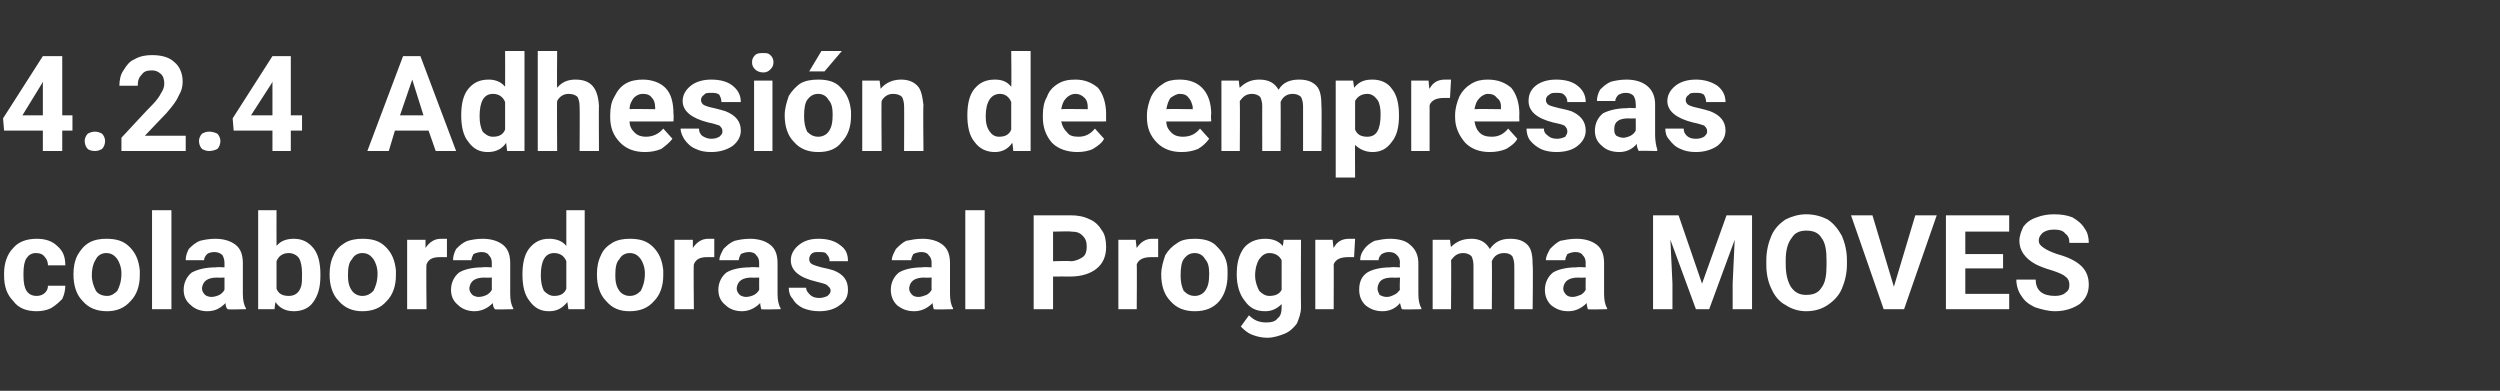
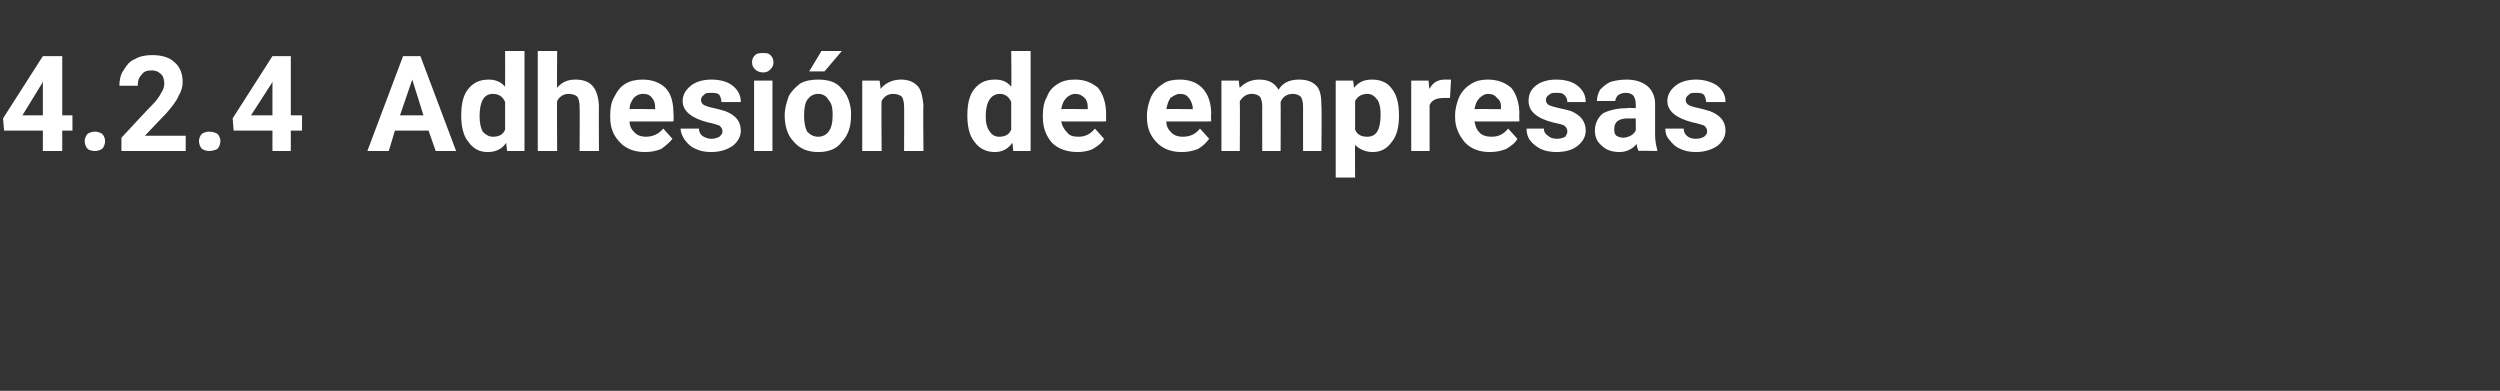
<svg xmlns="http://www.w3.org/2000/svg" version="1.1" width="245px" height="38.3px" viewBox="0 -5 245 38.3" style="top:-5px">
  <rect x="0" y="-5" width="245" height="38.3" fill="#333333" stroke="none" />
  <desc>4.2.4 Adhesi n de empresas colaboradoras al Programa MOVES</desc>
  <defs />
  <g id="Polygon66633">
-     <path d="M 3.6 24 C 3.9 24 4.2 23.9 4.4 23.7 C 4.6 23.5 4.7 23.3 4.7 23 C 4.7 23 6.4 23 6.4 23 C 6.4 23.4 6.3 23.9 6.1 24.3 C 5.8 24.6 5.5 24.9 5 25.2 C 4.6 25.4 4.1 25.5 3.6 25.5 C 2.6 25.5 1.8 25.2 1.3 24.5 C 0.7 23.9 0.4 23.1 0.4 22 C 0.4 22 0.4 21.8 0.4 21.8 C 0.4 20.8 0.7 19.9 1.3 19.3 C 1.8 18.7 2.6 18.4 3.6 18.4 C 4.4 18.4 5.1 18.6 5.6 19.1 C 6.2 19.6 6.4 20.2 6.4 21 C 6.4 21 4.7 21 4.7 21 C 4.7 20.7 4.6 20.4 4.4 20.2 C 4.2 19.9 3.9 19.8 3.5 19.8 C 3.1 19.8 2.8 20 2.6 20.3 C 2.4 20.6 2.3 21.1 2.3 21.8 C 2.3 21.8 2.3 22 2.3 22 C 2.3 22.7 2.4 23.2 2.6 23.5 C 2.8 23.8 3.1 24 3.6 24 Z M 7.2 21.9 C 7.2 21.2 7.3 20.6 7.6 20 C 7.9 19.5 8.2 19.1 8.7 18.8 C 9.2 18.5 9.8 18.4 10.4 18.4 C 11.4 18.4 12.1 18.6 12.7 19.2 C 13.3 19.8 13.6 20.5 13.7 21.5 C 13.7 21.5 13.7 22 13.7 22 C 13.7 23 13.4 23.9 12.8 24.5 C 12.2 25.2 11.4 25.5 10.5 25.5 C 9.5 25.5 8.7 25.2 8.1 24.5 C 7.5 23.9 7.2 23 7.2 21.9 C 7.2 21.9 7.2 21.9 7.2 21.9 Z M 9 22 C 9 22.6 9.2 23.1 9.4 23.5 C 9.6 23.8 10 24 10.5 24 C 10.9 24 11.2 23.8 11.5 23.5 C 11.7 23.1 11.9 22.6 11.9 21.8 C 11.9 21.2 11.7 20.7 11.5 20.4 C 11.2 20 10.9 19.8 10.4 19.8 C 10 19.8 9.6 20 9.4 20.4 C 9.2 20.7 9 21.2 9 22 Z M 16.8 25.3 L 14.9 25.3 L 14.9 15.6 L 16.8 15.6 L 16.8 25.3 Z M 22.3 25.3 C 22.2 25.2 22.1 25 22.1 24.7 C 21.6 25.2 21.1 25.5 20.3 25.5 C 19.7 25.5 19.1 25.3 18.7 24.9 C 18.2 24.5 18 24 18 23.4 C 18 22.7 18.3 22.1 18.8 21.7 C 19.4 21.4 20.1 21.2 21.2 21.2 C 21.16 21.15 22 21.2 22 21.2 C 22 21.2 22 20.76 22 20.8 C 22 20.4 21.9 20.2 21.8 20 C 21.6 19.8 21.3 19.7 21 19.7 C 20.7 19.7 20.4 19.8 20.3 19.9 C 20.1 20.1 20 20.3 20 20.5 C 20 20.5 18.2 20.5 18.2 20.5 C 18.2 20.1 18.3 19.8 18.5 19.4 C 18.8 19.1 19.1 18.8 19.6 18.6 C 20 18.5 20.5 18.4 21.1 18.4 C 21.9 18.4 22.6 18.6 23.1 19 C 23.6 19.4 23.8 20 23.8 20.8 C 23.8 20.8 23.8 23.8 23.8 23.8 C 23.8 24.4 23.9 24.9 24.1 25.2 C 24.11 25.24 24.1 25.3 24.1 25.3 C 24.1 25.3 22.26 25.35 22.3 25.3 Z M 20.7 24.1 C 21 24.1 21.3 24 21.5 23.9 C 21.7 23.8 21.9 23.6 22 23.4 C 22 23.41 22 22.2 22 22.2 C 22 22.2 21.32 22.23 21.3 22.2 C 20.4 22.2 19.9 22.5 19.8 23.2 C 19.8 23.2 19.8 23.3 19.8 23.3 C 19.8 23.5 19.9 23.7 20.1 23.9 C 20.2 24 20.5 24.1 20.7 24.1 Z M 31.4 22 C 31.4 23.1 31.2 23.9 30.7 24.6 C 30.3 25.2 29.6 25.5 28.8 25.5 C 28 25.5 27.4 25.2 27 24.6 C 26.98 24.62 26.9 25.3 26.9 25.3 L 25.3 25.3 L 25.3 15.6 L 27.1 15.6 C 27.1 15.6 27.09 19.1 27.1 19.1 C 27.5 18.6 28.1 18.4 28.8 18.4 C 29.6 18.4 30.2 18.7 30.7 19.3 C 31.2 19.9 31.4 20.8 31.4 21.9 C 31.4 21.9 31.4 22 31.4 22 Z M 29.5 23.1 C 29.6 22.8 29.6 22.4 29.6 21.8 C 29.6 21.2 29.5 20.6 29.3 20.3 C 29.1 20 28.7 19.8 28.3 19.8 C 27.7 19.8 27.3 20.1 27.1 20.6 C 27.1 20.6 27.1 23.3 27.1 23.3 C 27.3 23.8 27.7 24 28.3 24 C 28.9 24 29.3 23.7 29.5 23.1 C 29.5 23.1 29.5 23.1 29.5 23.1 Z M 32.3 21.9 C 32.3 21.2 32.4 20.6 32.7 20 C 32.9 19.5 33.3 19.1 33.8 18.8 C 34.3 18.5 34.9 18.4 35.5 18.4 C 36.5 18.4 37.2 18.6 37.8 19.2 C 38.4 19.8 38.7 20.5 38.8 21.5 C 38.8 21.5 38.8 22 38.8 22 C 38.8 23 38.5 23.9 37.9 24.5 C 37.3 25.2 36.5 25.5 35.5 25.5 C 34.6 25.5 33.8 25.2 33.2 24.5 C 32.6 23.9 32.3 23 32.3 21.9 C 32.3 21.9 32.3 21.9 32.3 21.9 Z M 34.1 22 C 34.1 22.6 34.2 23.1 34.5 23.5 C 34.7 23.8 35.1 24 35.5 24 C 36 24 36.3 23.8 36.6 23.5 C 36.8 23.1 37 22.6 37 21.8 C 37 21.2 36.8 20.7 36.6 20.4 C 36.3 20 36 19.8 35.5 19.8 C 35.1 19.8 34.7 20 34.5 20.4 C 34.2 20.7 34.1 21.2 34.1 22 Z M 43.8 20.2 C 43.5 20.2 43.3 20.2 43.1 20.2 C 42.4 20.2 42 20.4 41.8 20.9 C 41.75 20.86 41.8 25.3 41.8 25.3 L 39.9 25.3 L 39.9 18.5 L 41.7 18.5 C 41.7 18.5 41.7 19.3 41.7 19.3 C 42.1 18.7 42.6 18.4 43.2 18.4 C 43.4 18.4 43.6 18.4 43.8 18.4 C 43.8 18.4 43.8 20.2 43.8 20.2 Z M 48.5 25.3 C 48.4 25.2 48.3 25 48.3 24.7 C 47.8 25.2 47.2 25.5 46.5 25.5 C 45.9 25.5 45.3 25.3 44.9 24.9 C 44.4 24.5 44.2 24 44.2 23.4 C 44.2 22.7 44.5 22.1 45 21.7 C 45.5 21.4 46.3 21.2 47.3 21.2 C 47.35 21.15 48.2 21.2 48.2 21.2 C 48.2 21.2 48.19 20.76 48.2 20.8 C 48.2 20.4 48.1 20.2 47.9 20 C 47.8 19.8 47.5 19.7 47.2 19.7 C 46.9 19.7 46.6 19.8 46.4 19.9 C 46.3 20.1 46.2 20.3 46.2 20.5 C 46.2 20.5 44.4 20.5 44.4 20.5 C 44.4 20.1 44.5 19.8 44.7 19.4 C 45 19.1 45.3 18.8 45.8 18.6 C 46.2 18.5 46.7 18.4 47.3 18.4 C 48.1 18.4 48.8 18.6 49.3 19 C 49.8 19.4 50 20 50 20.8 C 50 20.8 50 23.8 50 23.8 C 50 24.4 50.1 24.9 50.3 25.2 C 50.31 25.24 50.3 25.3 50.3 25.3 C 50.3 25.3 48.45 25.35 48.5 25.3 Z M 46.9 24.1 C 47.2 24.1 47.5 24 47.7 23.9 C 47.9 23.8 48.1 23.6 48.2 23.4 C 48.19 23.41 48.2 22.2 48.2 22.2 C 48.2 22.2 47.51 22.23 47.5 22.2 C 46.6 22.2 46.1 22.5 46 23.2 C 46 23.2 46 23.3 46 23.3 C 46 23.5 46.1 23.7 46.3 23.9 C 46.4 24 46.7 24.1 46.9 24.1 Z M 51.2 21.9 C 51.2 20.8 51.4 19.9 51.9 19.3 C 52.4 18.7 53 18.4 53.8 18.4 C 54.5 18.4 55.1 18.6 55.5 19.1 C 55.5 19.1 55.5 15.6 55.5 15.6 L 57.3 15.6 L 57.3 25.3 L 55.7 25.3 C 55.7 25.3 55.6 24.62 55.6 24.6 C 55.1 25.2 54.6 25.5 53.8 25.5 C 53 25.5 52.4 25.2 51.9 24.5 C 51.4 23.9 51.2 23 51.2 21.9 Z M 54.3 19.8 C 53.4 19.8 53 20.6 53 22 C 53 22.6 53.1 23.1 53.3 23.5 C 53.6 23.8 53.9 24 54.3 24 C 54.9 24 55.3 23.8 55.5 23.3 C 55.5 23.3 55.5 20.6 55.5 20.6 C 55.3 20.1 54.9 19.8 54.3 19.8 C 54.3 19.8 54.3 19.8 54.3 19.8 Z M 58.5 21.9 C 58.5 21.2 58.6 20.6 58.9 20 C 59.1 19.5 59.5 19.1 60 18.8 C 60.5 18.5 61.1 18.4 61.7 18.4 C 62.7 18.4 63.4 18.6 64 19.2 C 64.6 19.8 64.9 20.5 65 21.5 C 65 21.5 65 22 65 22 C 65 23 64.7 23.9 64.1 24.5 C 63.5 25.2 62.7 25.5 61.7 25.5 C 60.7 25.5 60 25.2 59.4 24.5 C 58.8 23.9 58.5 23 58.5 21.9 C 58.5 21.9 58.5 21.9 58.5 21.9 Z M 60.3 22 C 60.3 22.6 60.4 23.1 60.7 23.5 C 60.9 23.8 61.3 24 61.7 24 C 62.2 24 62.5 23.8 62.8 23.5 C 63 23.1 63.2 22.6 63.2 21.8 C 63.2 21.2 63 20.7 62.8 20.4 C 62.5 20 62.2 19.8 61.7 19.8 C 61.3 19.8 60.9 20 60.7 20.4 C 60.4 20.7 60.3 21.2 60.3 22 Z M 70 20.2 C 69.7 20.2 69.5 20.2 69.3 20.2 C 68.6 20.2 68.2 20.4 68 20.9 C 67.95 20.86 68 25.3 68 25.3 L 66.1 25.3 L 66.1 18.5 L 67.9 18.5 C 67.9 18.5 67.9 19.3 67.9 19.3 C 68.3 18.7 68.8 18.4 69.4 18.4 C 69.6 18.4 69.8 18.4 70 18.4 C 70 18.4 70 20.2 70 20.2 Z M 74.6 25.3 C 74.6 25.2 74.5 25 74.5 24.7 C 74 25.2 73.4 25.5 72.7 25.5 C 72.1 25.5 71.5 25.3 71.1 24.9 C 70.6 24.5 70.4 24 70.4 23.4 C 70.4 22.7 70.7 22.1 71.2 21.7 C 71.7 21.4 72.5 21.2 73.5 21.2 C 73.54 21.15 74.4 21.2 74.4 21.2 C 74.4 21.2 74.39 20.76 74.4 20.8 C 74.4 20.4 74.3 20.2 74.1 20 C 74 19.8 73.7 19.7 73.4 19.7 C 73.1 19.7 72.8 19.8 72.6 19.9 C 72.5 20.1 72.4 20.3 72.4 20.5 C 72.4 20.5 70.5 20.5 70.5 20.5 C 70.5 20.1 70.7 19.8 70.9 19.4 C 71.2 19.1 71.5 18.8 72 18.6 C 72.4 18.5 72.9 18.4 73.5 18.4 C 74.3 18.4 75 18.6 75.5 19 C 76 19.4 76.2 20 76.2 20.8 C 76.2 20.8 76.2 23.8 76.2 23.8 C 76.2 24.4 76.3 24.9 76.5 25.2 C 76.5 25.24 76.5 25.3 76.5 25.3 C 76.5 25.3 74.65 25.35 74.6 25.3 Z M 73.1 24.1 C 73.4 24.1 73.7 24 73.9 23.9 C 74.1 23.8 74.3 23.6 74.4 23.4 C 74.39 23.41 74.4 22.2 74.4 22.2 C 74.4 22.2 73.7 22.23 73.7 22.2 C 72.8 22.2 72.3 22.5 72.2 23.2 C 72.2 23.2 72.2 23.3 72.2 23.3 C 72.2 23.5 72.3 23.7 72.5 23.9 C 72.6 24 72.9 24.1 73.1 24.1 Z M 81.4 23.5 C 81.4 23.2 81.2 23.1 81 22.9 C 80.8 22.8 80.4 22.7 80 22.6 C 78.3 22.2 77.5 21.5 77.5 20.5 C 77.5 19.9 77.8 19.4 78.3 19 C 78.8 18.6 79.4 18.4 80.2 18.4 C 81.1 18.4 81.8 18.6 82.3 19 C 82.9 19.4 83.1 19.9 83.1 20.6 C 83.1 20.6 81.3 20.6 81.3 20.6 C 81.3 20.3 81.2 20.1 81 19.9 C 80.9 19.7 80.6 19.7 80.2 19.7 C 79.9 19.7 79.7 19.7 79.5 19.9 C 79.4 20 79.3 20.2 79.3 20.4 C 79.3 20.6 79.4 20.8 79.6 20.9 C 79.8 21 80.1 21.1 80.5 21.2 C 81 21.3 81.4 21.4 81.7 21.5 C 82.7 21.9 83.1 22.5 83.1 23.4 C 83.1 24 82.9 24.5 82.3 24.9 C 81.8 25.3 81.1 25.5 80.3 25.5 C 79.7 25.5 79.2 25.4 78.7 25.2 C 78.3 25 77.9 24.7 77.7 24.3 C 77.4 24 77.3 23.6 77.3 23.2 C 77.3 23.2 79 23.2 79 23.2 C 79 23.5 79.2 23.7 79.4 23.9 C 79.6 24.1 79.9 24.2 80.3 24.2 C 80.6 24.2 80.9 24.1 81.1 24 C 81.3 23.8 81.4 23.7 81.4 23.5 Z M 91.5 25.3 C 91.5 25.2 91.4 25 91.4 24.7 C 90.9 25.2 90.3 25.5 89.6 25.5 C 88.9 25.5 88.4 25.3 87.9 24.9 C 87.5 24.5 87.3 24 87.3 23.4 C 87.3 22.7 87.6 22.1 88.1 21.7 C 88.6 21.4 89.4 21.2 90.4 21.2 C 90.44 21.15 91.3 21.2 91.3 21.2 C 91.3 21.2 91.28 20.76 91.3 20.8 C 91.3 20.4 91.2 20.2 91 20 C 90.9 19.8 90.6 19.7 90.3 19.7 C 90 19.7 89.7 19.8 89.5 19.9 C 89.4 20.1 89.3 20.3 89.3 20.5 C 89.3 20.5 87.4 20.5 87.4 20.5 C 87.4 20.1 87.6 19.8 87.8 19.4 C 88.1 19.1 88.4 18.8 88.8 18.6 C 89.3 18.5 89.8 18.4 90.4 18.4 C 91.2 18.4 91.9 18.6 92.4 19 C 92.9 19.4 93.1 20 93.1 20.8 C 93.1 20.8 93.1 23.8 93.1 23.8 C 93.1 24.4 93.2 24.9 93.4 25.2 C 93.39 25.24 93.4 25.3 93.4 25.3 C 93.4 25.3 91.54 25.35 91.5 25.3 Z M 90 24.1 C 90.3 24.1 90.5 24 90.8 23.9 C 91 23.8 91.2 23.6 91.3 23.4 C 91.28 23.41 91.3 22.2 91.3 22.2 C 91.3 22.2 90.59 22.23 90.6 22.2 C 89.7 22.2 89.2 22.5 89.1 23.2 C 89.1 23.2 89.1 23.3 89.1 23.3 C 89.1 23.5 89.2 23.7 89.4 23.9 C 89.5 24 89.7 24.1 90 24.1 Z M 96.5 25.3 L 94.6 25.3 L 94.6 15.6 L 96.5 15.6 L 96.5 25.3 Z M 103.2 22.1 L 103.2 25.3 L 101.3 25.3 L 101.3 16.1 C 101.3 16.1 104.94 16.11 104.9 16.1 C 105.6 16.1 106.2 16.2 106.8 16.5 C 107.3 16.7 107.7 17.1 108 17.6 C 108.3 18 108.4 18.6 108.4 19.2 C 108.4 20.1 108.1 20.8 107.5 21.3 C 106.9 21.8 106 22.1 104.9 22.1 C 104.91 22.09 103.2 22.1 103.2 22.1 Z M 103.2 20.6 C 103.2 20.6 104.94 20.55 104.9 20.6 C 105.4 20.6 105.8 20.4 106.1 20.2 C 106.4 20 106.5 19.6 106.5 19.2 C 106.5 18.7 106.4 18.4 106.1 18.1 C 105.8 17.8 105.5 17.7 105 17.7 C 104.98 17.65 103.2 17.7 103.2 17.7 L 103.2 20.6 Z M 113.5 20.2 C 113.2 20.2 113 20.2 112.8 20.2 C 112.1 20.2 111.6 20.4 111.4 20.9 C 111.43 20.86 111.4 25.3 111.4 25.3 L 109.6 25.3 L 109.6 18.5 L 111.3 18.5 C 111.3 18.5 111.38 19.3 111.4 19.3 C 111.8 18.7 112.3 18.4 112.9 18.4 C 113.1 18.4 113.3 18.4 113.5 18.4 C 113.5 18.4 113.5 20.2 113.5 20.2 Z M 113.8 21.9 C 113.8 21.2 114 20.6 114.2 20 C 114.5 19.5 114.9 19.1 115.4 18.8 C 115.8 18.5 116.4 18.4 117.1 18.4 C 118 18.4 118.8 18.6 119.3 19.2 C 119.9 19.8 120.3 20.5 120.3 21.5 C 120.3 21.5 120.3 22 120.3 22 C 120.3 23 120 23.9 119.5 24.5 C 118.9 25.2 118.1 25.5 117.1 25.5 C 116.1 25.5 115.3 25.2 114.7 24.5 C 114.1 23.9 113.8 23 113.8 21.9 C 113.8 21.9 113.8 21.9 113.8 21.9 Z M 115.7 22 C 115.7 22.6 115.8 23.1 116 23.5 C 116.3 23.8 116.6 24 117.1 24 C 117.5 24 117.9 23.8 118.1 23.5 C 118.4 23.1 118.5 22.6 118.5 21.8 C 118.5 21.2 118.4 20.7 118.1 20.4 C 117.9 20 117.5 19.8 117.1 19.8 C 116.6 19.8 116.3 20 116 20.4 C 115.8 20.7 115.7 21.2 115.7 22 Z M 121.2 21.9 C 121.2 20.8 121.4 20 121.9 19.3 C 122.4 18.7 123.1 18.4 124 18.4 C 124.7 18.4 125.3 18.6 125.7 19.1 C 125.73 19.13 125.8 18.5 125.8 18.5 L 127.5 18.5 C 127.5 18.5 127.47 25.12 127.5 25.1 C 127.5 25.7 127.3 26.2 127.1 26.7 C 126.8 27.1 126.4 27.5 125.9 27.7 C 125.4 27.9 124.8 28.1 124.2 28.1 C 123.7 28.1 123.2 28 122.7 27.8 C 122.2 27.6 121.9 27.3 121.6 27 C 121.6 27 122.4 25.9 122.4 25.9 C 122.9 26.4 123.4 26.6 124.1 26.6 C 124.6 26.6 125 26.5 125.2 26.2 C 125.5 26 125.6 25.6 125.6 25.1 C 125.6 25.1 125.6 24.8 125.6 24.8 C 125.2 25.2 124.7 25.5 124 25.5 C 123.1 25.5 122.5 25.2 122 24.5 C 121.5 23.9 121.2 23 121.2 21.9 C 121.2 21.9 121.2 21.9 121.2 21.9 Z M 123 22 C 123 22.6 123.2 23.1 123.4 23.5 C 123.7 23.8 124 24 124.4 24 C 125 24 125.4 23.8 125.6 23.4 C 125.6 23.4 125.6 20.5 125.6 20.5 C 125.4 20.1 125 19.8 124.4 19.8 C 124 19.8 123.7 20 123.4 20.4 C 123.2 20.7 123 21.3 123 22 Z M 132.7 20.2 C 132.5 20.2 132.3 20.2 132.1 20.2 C 131.4 20.2 130.9 20.4 130.7 20.9 C 130.72 20.86 130.7 25.3 130.7 25.3 L 128.9 25.3 L 128.9 18.5 L 130.6 18.5 C 130.6 18.5 130.67 19.3 130.7 19.3 C 131 18.7 131.5 18.4 132.2 18.4 C 132.4 18.4 132.6 18.4 132.8 18.4 C 132.8 18.4 132.7 20.2 132.7 20.2 Z M 137.4 25.3 C 137.3 25.2 137.3 25 137.2 24.7 C 136.8 25.2 136.2 25.5 135.5 25.5 C 134.8 25.5 134.3 25.3 133.8 24.9 C 133.4 24.5 133.2 24 133.2 23.4 C 133.2 22.7 133.4 22.1 134 21.7 C 134.5 21.4 135.3 21.2 136.3 21.2 C 136.31 21.15 137.2 21.2 137.2 21.2 C 137.2 21.2 137.15 20.76 137.2 20.8 C 137.2 20.4 137.1 20.2 136.9 20 C 136.7 19.8 136.5 19.7 136.1 19.7 C 135.8 19.7 135.6 19.8 135.4 19.9 C 135.2 20.1 135.1 20.3 135.1 20.5 C 135.1 20.5 133.3 20.5 133.3 20.5 C 133.3 20.1 133.4 19.8 133.7 19.4 C 133.9 19.1 134.3 18.8 134.7 18.6 C 135.2 18.5 135.7 18.4 136.2 18.4 C 137.1 18.4 137.8 18.6 138.2 19 C 138.7 19.4 139 20 139 20.8 C 139 20.8 139 23.8 139 23.8 C 139 24.4 139.1 24.9 139.3 25.2 C 139.27 25.24 139.3 25.3 139.3 25.3 C 139.3 25.3 137.41 25.35 137.4 25.3 Z M 135.9 24.1 C 136.2 24.1 136.4 24 136.6 23.9 C 136.9 23.8 137 23.6 137.2 23.4 C 137.15 23.41 137.2 22.2 137.2 22.2 C 137.2 22.2 136.47 22.23 136.5 22.2 C 135.5 22.2 135.1 22.5 135 23.2 C 135 23.2 135 23.3 135 23.3 C 135 23.5 135.1 23.7 135.2 23.9 C 135.4 24 135.6 24.1 135.9 24.1 Z M 142.1 18.5 C 142.1 18.5 142.18 19.25 142.2 19.2 C 142.7 18.7 143.3 18.4 144.2 18.4 C 145 18.4 145.6 18.7 146 19.4 C 146.5 18.7 147.1 18.4 148 18.4 C 148.8 18.4 149.3 18.6 149.7 19 C 150.1 19.4 150.2 20.1 150.2 21 C 150.25 20.96 150.2 25.3 150.2 25.3 L 148.4 25.3 C 148.4 25.3 148.41 20.97 148.4 21 C 148.4 20.6 148.3 20.3 148.2 20.1 C 148 19.9 147.8 19.8 147.4 19.8 C 146.8 19.8 146.4 20.1 146.2 20.6 C 146.23 20.63 146.2 25.3 146.2 25.3 L 144.4 25.3 C 144.4 25.3 144.4 20.98 144.4 21 C 144.4 20.6 144.3 20.3 144.2 20.1 C 144 19.9 143.7 19.8 143.4 19.8 C 142.8 19.8 142.5 20.1 142.2 20.5 C 142.24 20.49 142.2 25.3 142.2 25.3 L 140.4 25.3 L 140.4 18.5 L 142.1 18.5 Z M 155.6 25.3 C 155.6 25.2 155.5 25 155.5 24.7 C 155 25.2 154.4 25.5 153.7 25.5 C 153 25.5 152.5 25.3 152 24.9 C 151.6 24.5 151.4 24 151.4 23.4 C 151.4 22.7 151.7 22.1 152.2 21.7 C 152.7 21.4 153.5 21.2 154.5 21.2 C 154.53 21.15 155.4 21.2 155.4 21.2 C 155.4 21.2 155.38 20.76 155.4 20.8 C 155.4 20.4 155.3 20.2 155.1 20 C 155 19.8 154.7 19.7 154.4 19.7 C 154.1 19.7 153.8 19.8 153.6 19.9 C 153.5 20.1 153.4 20.3 153.4 20.5 C 153.4 20.5 151.5 20.5 151.5 20.5 C 151.5 20.1 151.7 19.8 151.9 19.4 C 152.2 19.1 152.5 18.8 152.9 18.6 C 153.4 18.5 153.9 18.4 154.5 18.4 C 155.3 18.4 156 18.6 156.5 19 C 157 19.4 157.2 20 157.2 20.8 C 157.2 20.8 157.2 23.8 157.2 23.8 C 157.2 24.4 157.3 24.9 157.5 25.2 C 157.49 25.24 157.5 25.3 157.5 25.3 C 157.5 25.3 155.64 25.35 155.6 25.3 Z M 154.1 24.1 C 154.4 24.1 154.6 24 154.9 23.9 C 155.1 23.8 155.3 23.6 155.4 23.4 C 155.38 23.41 155.4 22.2 155.4 22.2 C 155.4 22.2 154.69 22.23 154.7 22.2 C 153.8 22.2 153.3 22.5 153.2 23.2 C 153.2 23.2 153.2 23.3 153.2 23.3 C 153.2 23.5 153.3 23.7 153.5 23.9 C 153.6 24 153.8 24.1 154.1 24.1 Z M 164.5 16.1 L 166.8 22.8 L 169.2 16.1 L 171.7 16.1 L 171.7 25.3 L 169.8 25.3 L 169.8 22.8 L 170 18.5 L 167.5 25.3 L 166.2 25.3 L 163.7 18.5 L 163.9 22.8 L 163.9 25.3 L 162 25.3 L 162 16.1 L 164.5 16.1 Z M 181 20.9 C 181 21.8 180.8 22.6 180.5 23.3 C 180.2 24 179.7 24.5 179.1 24.9 C 178.5 25.3 177.8 25.5 177 25.5 C 176.3 25.5 175.6 25.3 175 24.9 C 174.4 24.6 173.9 24 173.6 23.3 C 173.3 22.7 173.1 21.9 173.1 21 C 173.1 21 173.1 20.5 173.1 20.5 C 173.1 19.6 173.3 18.8 173.6 18.1 C 173.9 17.4 174.4 16.9 175 16.5 C 175.6 16.2 176.3 16 177 16 C 177.8 16 178.5 16.2 179.1 16.5 C 179.7 16.9 180.1 17.4 180.5 18.1 C 180.8 18.8 181 19.6 181 20.5 C 181 20.5 181 20.9 181 20.9 Z M 179 20.5 C 179 19.6 178.9 18.8 178.5 18.3 C 178.2 17.8 177.7 17.6 177 17.6 C 176.4 17.6 175.9 17.8 175.6 18.3 C 175.2 18.8 175 19.5 175 20.5 C 175 20.5 175 20.9 175 20.9 C 175 21.9 175.2 22.6 175.5 23.1 C 175.9 23.7 176.4 23.9 177 23.9 C 177.7 23.9 178.2 23.7 178.5 23.2 C 178.9 22.7 179 21.9 179 21 C 179 21 179 20.5 179 20.5 Z M 185.6 23.1 L 187.7 16.1 L 189.8 16.1 L 186.6 25.3 L 184.6 25.3 L 181.4 16.1 L 183.5 16.1 L 185.6 23.1 Z M 196.3 21.3 L 192.6 21.3 L 192.6 23.8 L 196.9 23.8 L 196.9 25.3 L 190.7 25.3 L 190.7 16.1 L 196.9 16.1 L 196.9 17.7 L 192.6 17.7 L 192.6 19.9 L 196.3 19.9 L 196.3 21.3 Z M 202.8 22.9 C 202.8 22.6 202.7 22.3 202.4 22.1 C 202.2 21.9 201.7 21.7 201.1 21.5 C 200.4 21.3 199.9 21.1 199.5 20.9 C 198.4 20.3 197.9 19.5 197.9 18.6 C 197.9 18.1 198.1 17.6 198.3 17.2 C 198.6 16.8 199 16.5 199.6 16.3 C 200.1 16.1 200.7 16 201.3 16 C 202 16 202.6 16.1 203.1 16.3 C 203.6 16.6 204 16.9 204.3 17.4 C 204.6 17.8 204.7 18.3 204.7 18.8 C 204.7 18.8 202.8 18.8 202.8 18.8 C 202.8 18.4 202.7 18.1 202.4 17.9 C 202.2 17.6 201.8 17.5 201.3 17.5 C 200.8 17.5 200.5 17.6 200.2 17.8 C 200 18 199.8 18.2 199.8 18.6 C 199.8 18.9 200 19.1 200.3 19.3 C 200.6 19.5 201 19.7 201.6 19.9 C 202.7 20.2 203.5 20.6 204 21.1 C 204.5 21.6 204.7 22.2 204.7 22.9 C 204.7 23.7 204.4 24.3 203.8 24.8 C 203.2 25.2 202.4 25.5 201.4 25.5 C 200.7 25.5 200 25.3 199.4 25.1 C 198.8 24.8 198.4 24.5 198.1 24 C 197.8 23.6 197.6 23 197.6 22.4 C 197.6 22.4 199.5 22.4 199.5 22.4 C 199.5 23.5 200.2 24 201.4 24 C 201.8 24 202.2 23.9 202.4 23.7 C 202.7 23.5 202.8 23.3 202.8 22.9 Z " stroke="none" fill="#fff" />
-   </g>
+     </g>
  <g id="Polygon66632">
    <path d="M 6.1 6.3 L 7.1 6.3 L 7.1 7.8 L 6.1 7.8 L 6.1 9.8 L 4.2 9.8 L 4.2 7.8 L 0.4 7.8 L 0.3 6.6 L 4.2 0.5 L 6.1 0.5 L 6.1 6.3 Z M 2.2 6.3 L 4.2 6.3 L 4.2 3 L 4.1 3.2 L 2.2 6.3 Z M 8.3 8.8 C 8.3 8.6 8.4 8.3 8.6 8.1 C 8.8 8 9 7.9 9.3 7.9 C 9.6 7.9 9.8 8 10 8.1 C 10.2 8.3 10.3 8.6 10.3 8.8 C 10.3 9.1 10.2 9.4 10 9.6 C 9.8 9.7 9.6 9.8 9.3 9.8 C 9 9.8 8.7 9.7 8.6 9.6 C 8.4 9.4 8.3 9.1 8.3 8.8 Z M 18.2 9.8 L 11.9 9.8 L 11.9 8.5 C 11.9 8.5 14.85 5.31 14.9 5.3 C 15.3 4.9 15.6 4.5 15.8 4.1 C 16 3.8 16.1 3.5 16.1 3.2 C 16.1 2.8 16 2.4 15.7 2.2 C 15.5 2 15.2 1.9 14.9 1.9 C 14.4 1.9 14.1 2 13.9 2.3 C 13.6 2.6 13.5 2.9 13.5 3.4 C 13.5 3.4 11.7 3.4 11.7 3.4 C 11.7 2.9 11.8 2.3 12.1 1.9 C 12.4 1.4 12.7 1 13.2 0.8 C 13.7 0.5 14.3 0.4 14.9 0.4 C 15.8 0.4 16.6 0.6 17.1 1.1 C 17.6 1.5 17.9 2.2 17.9 3 C 17.9 3.5 17.8 3.9 17.5 4.4 C 17.3 4.9 16.9 5.4 16.3 6.1 C 16.33 6.06 14.2 8.3 14.2 8.3 L 18.2 8.3 L 18.2 9.8 Z M 19.5 8.8 C 19.5 8.6 19.6 8.3 19.8 8.1 C 20 8 20.2 7.9 20.5 7.9 C 20.8 7.9 21.1 8 21.3 8.1 C 21.5 8.3 21.6 8.6 21.6 8.8 C 21.6 9.1 21.5 9.4 21.3 9.6 C 21.1 9.7 20.8 9.8 20.5 9.8 C 20.2 9.8 20 9.7 19.8 9.6 C 19.6 9.4 19.5 9.1 19.5 8.8 Z M 28.5 6.3 L 29.6 6.3 L 29.6 7.8 L 28.5 7.8 L 28.5 9.8 L 26.7 9.8 L 26.7 7.8 L 22.9 7.8 L 22.8 6.6 L 26.7 0.5 L 28.5 0.5 L 28.5 6.3 Z M 24.6 6.3 L 26.7 6.3 L 26.7 3 L 26.6 3.2 L 24.6 6.3 Z M 42 7.8 L 38.7 7.8 L 38.1 9.8 L 36 9.8 L 39.5 0.5 L 41.2 0.5 L 44.7 9.8 L 42.7 9.8 L 42 7.8 Z M 39.2 6.3 L 41.5 6.3 L 40.4 2.8 L 39.2 6.3 Z M 45.2 6.3 C 45.2 5.2 45.4 4.3 45.9 3.7 C 46.4 3.1 47 2.8 47.9 2.8 C 48.5 2.8 49.1 3 49.5 3.5 C 49.51 3.5 49.5 0 49.5 0 L 51.4 0 L 51.4 9.8 L 49.7 9.8 C 49.7 9.8 49.61 9.02 49.6 9 C 49.2 9.6 48.6 9.9 47.8 9.9 C 47 9.9 46.4 9.6 45.9 8.9 C 45.4 8.3 45.2 7.4 45.2 6.3 Z M 48.3 4.2 C 47.4 4.2 47 5 47 6.4 C 47 7 47.1 7.5 47.3 7.9 C 47.6 8.2 47.9 8.4 48.3 8.4 C 48.9 8.4 49.3 8.2 49.5 7.7 C 49.5 7.7 49.5 5 49.5 5 C 49.3 4.5 48.9 4.2 48.3 4.2 C 48.3 4.2 48.3 4.2 48.3 4.2 Z M 54.6 3.6 C 55.1 3 55.7 2.8 56.4 2.8 C 57.9 2.8 58.6 3.6 58.7 5.4 C 58.67 5.35 58.7 9.8 58.7 9.8 L 56.8 9.8 C 56.8 9.8 56.83 5.4 56.8 5.4 C 56.8 5 56.7 4.7 56.6 4.5 C 56.4 4.3 56.1 4.2 55.7 4.2 C 55.2 4.2 54.8 4.5 54.6 4.9 C 54.57 4.87 54.6 9.8 54.6 9.8 L 52.7 9.8 L 52.7 0 L 54.6 0 C 54.6 0 54.57 3.63 54.6 3.6 Z M 63.2 9.9 C 62.2 9.9 61.4 9.6 60.8 9 C 60.1 8.3 59.8 7.5 59.8 6.5 C 59.8 6.5 59.8 6.3 59.8 6.3 C 59.8 5.6 59.9 5 60.2 4.5 C 60.5 3.9 60.8 3.5 61.3 3.2 C 61.8 2.9 62.4 2.8 63 2.8 C 63.9 2.8 64.7 3.1 65.2 3.6 C 65.8 4.2 66 5.1 66 6.2 C 66.04 6.16 66 6.9 66 6.9 C 66 6.9 61.66 6.91 61.7 6.9 C 61.7 7.4 61.9 7.7 62.2 8 C 62.5 8.3 62.9 8.4 63.3 8.4 C 64 8.4 64.6 8.1 65 7.6 C 65 7.6 65.9 8.6 65.9 8.6 C 65.6 9 65.2 9.3 64.8 9.6 C 64.3 9.8 63.8 9.9 63.2 9.9 Z M 63 4.2 C 62.6 4.2 62.3 4.4 62.1 4.6 C 61.9 4.9 61.7 5.2 61.7 5.7 C 61.68 5.66 64.2 5.7 64.2 5.7 C 64.2 5.7 64.23 5.52 64.2 5.5 C 64.2 5.1 64.1 4.8 63.9 4.6 C 63.7 4.3 63.4 4.2 63 4.2 Z M 70.8 7.9 C 70.8 7.6 70.7 7.5 70.5 7.3 C 70.2 7.2 69.9 7.1 69.4 7 C 67.8 6.6 66.9 5.9 66.9 4.9 C 66.9 4.3 67.2 3.8 67.7 3.4 C 68.2 3 68.9 2.8 69.7 2.8 C 70.6 2.8 71.3 3 71.8 3.4 C 72.3 3.8 72.6 4.3 72.6 5 C 72.6 5 70.7 5 70.7 5 C 70.7 4.7 70.6 4.5 70.5 4.3 C 70.3 4.1 70 4.1 69.7 4.1 C 69.4 4.1 69.1 4.1 69 4.3 C 68.8 4.4 68.7 4.6 68.7 4.8 C 68.7 5 68.8 5.2 69 5.3 C 69.2 5.4 69.5 5.5 70 5.6 C 70.4 5.7 70.8 5.8 71.1 5.9 C 72.1 6.3 72.6 6.9 72.6 7.8 C 72.6 8.4 72.3 8.9 71.8 9.3 C 71.2 9.7 70.5 9.9 69.7 9.9 C 69.1 9.9 68.6 9.8 68.2 9.6 C 67.7 9.4 67.4 9.1 67.1 8.7 C 66.9 8.4 66.7 8 66.7 7.6 C 66.7 7.6 68.5 7.6 68.5 7.6 C 68.5 7.9 68.6 8.1 68.8 8.3 C 69.1 8.5 69.4 8.6 69.7 8.6 C 70.1 8.6 70.3 8.5 70.5 8.4 C 70.7 8.2 70.8 8.1 70.8 7.9 Z M 75.7 9.8 L 73.9 9.8 L 73.9 2.9 L 75.7 2.9 L 75.7 9.8 Z M 73.7 1.1 C 73.7 0.8 73.8 0.6 74 0.4 C 74.2 0.2 74.5 0.2 74.8 0.2 C 75.1 0.2 75.3 0.2 75.5 0.4 C 75.7 0.6 75.8 0.8 75.8 1.1 C 75.8 1.4 75.7 1.6 75.5 1.8 C 75.3 2 75.1 2.1 74.8 2.1 C 74.5 2.1 74.2 2 74 1.8 C 73.8 1.6 73.7 1.4 73.7 1.1 Z M 76.9 6.3 C 76.9 5.6 77.1 5 77.3 4.4 C 77.6 3.9 78 3.5 78.4 3.2 C 78.9 2.9 79.5 2.8 80.2 2.8 C 81.1 2.8 81.9 3 82.4 3.6 C 83 4.2 83.3 4.9 83.4 5.9 C 83.4 5.9 83.4 6.4 83.4 6.4 C 83.4 7.4 83.1 8.3 82.5 8.9 C 82 9.6 81.2 9.9 80.2 9.9 C 79.2 9.9 78.4 9.6 77.8 8.9 C 77.2 8.3 76.9 7.4 76.9 6.3 C 76.9 6.3 76.9 6.3 76.9 6.3 Z M 78.8 6.4 C 78.8 7 78.9 7.5 79.1 7.9 C 79.4 8.2 79.7 8.4 80.2 8.4 C 80.6 8.4 81 8.2 81.2 7.9 C 81.5 7.5 81.6 7 81.6 6.2 C 81.6 5.6 81.5 5.1 81.2 4.8 C 81 4.4 80.6 4.2 80.2 4.2 C 79.7 4.2 79.4 4.4 79.1 4.8 C 78.9 5.1 78.8 5.6 78.8 6.4 Z M 80.5 0 L 82.5 0 L 80.8 2 L 79.3 2 L 80.5 0 Z M 86.2 2.9 C 86.2 2.9 86.31 3.68 86.3 3.7 C 86.8 3.1 87.5 2.8 88.3 2.8 C 89 2.8 89.5 3 89.9 3.4 C 90.3 3.8 90.4 4.5 90.5 5.3 C 90.45 5.31 90.5 9.8 90.5 9.8 L 88.6 9.8 C 88.6 9.8 88.62 5.36 88.6 5.4 C 88.6 5 88.5 4.7 88.4 4.5 C 88.2 4.3 87.9 4.2 87.5 4.2 C 87 4.2 86.6 4.5 86.4 4.9 C 86.36 4.91 86.4 9.8 86.4 9.8 L 84.5 9.8 L 84.5 2.9 L 86.2 2.9 Z M 94.8 6.3 C 94.8 5.2 95 4.3 95.5 3.7 C 96 3.1 96.6 2.8 97.5 2.8 C 98.2 2.8 98.7 3 99.1 3.5 C 99.14 3.5 99.1 0 99.1 0 L 101 0 L 101 9.8 L 99.3 9.8 C 99.3 9.8 99.24 9.02 99.2 9 C 98.8 9.6 98.2 9.9 97.5 9.9 C 96.7 9.9 96 9.6 95.5 8.9 C 95 8.3 94.8 7.4 94.8 6.3 Z M 98 4.2 C 97.1 4.2 96.6 5 96.6 6.4 C 96.6 7 96.7 7.5 97 7.9 C 97.2 8.2 97.5 8.4 97.9 8.4 C 98.5 8.4 98.9 8.2 99.1 7.7 C 99.1 7.7 99.1 5 99.1 5 C 98.9 4.5 98.5 4.2 98 4.2 C 98 4.2 98 4.2 98 4.2 Z M 105.6 9.9 C 104.6 9.9 103.7 9.6 103.1 9 C 102.5 8.3 102.2 7.5 102.2 6.5 C 102.2 6.5 102.2 6.3 102.2 6.3 C 102.2 5.6 102.3 5 102.6 4.5 C 102.8 3.9 103.2 3.5 103.7 3.2 C 104.2 2.9 104.7 2.8 105.4 2.8 C 106.3 2.8 107 3.1 107.6 3.6 C 108.1 4.2 108.4 5.1 108.4 6.2 C 108.39 6.16 108.4 6.9 108.4 6.9 C 108.4 6.9 104.02 6.91 104 6.9 C 104.1 7.4 104.3 7.7 104.6 8 C 104.8 8.3 105.2 8.4 105.7 8.4 C 106.4 8.4 106.9 8.1 107.3 7.6 C 107.3 7.6 108.2 8.6 108.2 8.6 C 108 9 107.6 9.3 107.1 9.6 C 106.7 9.8 106.1 9.9 105.6 9.9 Z M 105.4 4.2 C 105 4.2 104.7 4.4 104.5 4.6 C 104.2 4.9 104.1 5.2 104 5.7 C 104.03 5.66 106.6 5.7 106.6 5.7 C 106.6 5.7 106.59 5.52 106.6 5.5 C 106.6 5.1 106.5 4.8 106.3 4.6 C 106 4.3 105.7 4.2 105.4 4.2 Z M 115.8 9.9 C 114.8 9.9 114 9.6 113.4 9 C 112.7 8.3 112.4 7.5 112.4 6.5 C 112.4 6.5 112.4 6.3 112.4 6.3 C 112.4 5.6 112.6 5 112.8 4.5 C 113.1 3.9 113.5 3.5 114 3.2 C 114.4 2.9 115 2.8 115.6 2.8 C 116.6 2.8 117.3 3.1 117.8 3.6 C 118.4 4.2 118.7 5.1 118.7 6.2 C 118.65 6.16 118.7 6.9 118.7 6.9 C 118.7 6.9 114.28 6.91 114.3 6.9 C 114.3 7.4 114.5 7.7 114.8 8 C 115.1 8.3 115.5 8.4 115.9 8.4 C 116.7 8.4 117.2 8.1 117.6 7.6 C 117.6 7.6 118.5 8.6 118.5 8.6 C 118.2 9 117.9 9.3 117.4 9.6 C 116.9 9.8 116.4 9.9 115.8 9.9 Z M 115.6 4.2 C 115.3 4.2 115 4.4 114.7 4.6 C 114.5 4.9 114.4 5.2 114.3 5.7 C 114.3 5.66 116.9 5.7 116.9 5.7 C 116.9 5.7 116.85 5.52 116.9 5.5 C 116.8 5.1 116.7 4.8 116.5 4.6 C 116.3 4.3 116 4.2 115.6 4.2 Z M 121.4 2.9 C 121.4 2.9 121.47 3.65 121.5 3.6 C 122 3.1 122.6 2.8 123.4 2.8 C 124.3 2.8 124.9 3.1 125.3 3.8 C 125.7 3.1 126.4 2.8 127.3 2.8 C 128.1 2.8 128.6 3 129 3.4 C 129.4 3.8 129.5 4.5 129.5 5.4 C 129.54 5.36 129.5 9.8 129.5 9.8 L 127.7 9.8 C 127.7 9.8 127.7 5.37 127.7 5.4 C 127.7 5 127.6 4.7 127.5 4.5 C 127.3 4.3 127 4.2 126.7 4.2 C 126.1 4.2 125.7 4.5 125.5 5 C 125.52 5.03 125.5 9.8 125.5 9.8 L 123.7 9.8 C 123.7 9.8 123.69 5.38 123.7 5.4 C 123.7 5 123.6 4.7 123.5 4.5 C 123.3 4.3 123 4.2 122.7 4.2 C 122.1 4.2 121.8 4.5 121.5 4.9 C 121.53 4.89 121.5 9.8 121.5 9.8 L 119.7 9.8 L 119.7 2.9 L 121.4 2.9 Z M 137.1 6.4 C 137.1 7.4 136.9 8.3 136.4 8.9 C 135.9 9.6 135.3 9.9 134.5 9.9 C 133.8 9.9 133.2 9.6 132.8 9.2 C 132.78 9.15 132.8 12.4 132.8 12.4 L 130.9 12.4 L 130.9 2.9 L 132.6 2.9 C 132.6 2.9 132.71 3.55 132.7 3.6 C 133.2 3 133.7 2.8 134.5 2.8 C 135.3 2.8 136 3.1 136.4 3.7 C 136.9 4.3 137.1 5.2 137.1 6.3 C 137.1 6.3 137.1 6.4 137.1 6.4 Z M 134 8.4 C 134.9 8.4 135.3 7.7 135.3 6.2 C 135.3 5.6 135.2 5.1 135 4.8 C 134.7 4.4 134.4 4.2 134 4.2 C 133.4 4.2 133 4.5 132.8 4.9 C 132.8 4.9 132.8 7.7 132.8 7.7 C 133 8.2 133.4 8.4 134 8.4 C 134 8.4 134 8.4 134 8.4 Z M 142.1 4.6 C 141.9 4.6 141.7 4.6 141.5 4.6 C 140.8 4.6 140.3 4.8 140.1 5.3 C 140.1 5.26 140.1 9.8 140.1 9.8 L 138.3 9.8 L 138.3 2.9 L 140 2.9 C 140 2.9 140.05 3.7 140.1 3.7 C 140.4 3.1 140.9 2.8 141.6 2.8 C 141.8 2.8 142 2.8 142.2 2.8 C 142.2 2.8 142.1 4.6 142.1 4.6 Z M 146 9.9 C 145 9.9 144.2 9.6 143.6 9 C 143 8.3 142.6 7.5 142.6 6.5 C 142.6 6.5 142.6 6.3 142.6 6.3 C 142.6 5.6 142.8 5 143 4.5 C 143.3 3.9 143.7 3.5 144.2 3.2 C 144.7 2.9 145.2 2.8 145.8 2.8 C 146.8 2.8 147.5 3.1 148.1 3.6 C 148.6 4.2 148.9 5.1 148.9 6.2 C 148.87 6.16 148.9 6.9 148.9 6.9 C 148.9 6.9 144.5 6.91 144.5 6.9 C 144.6 7.4 144.7 7.7 145 8 C 145.3 8.3 145.7 8.4 146.2 8.4 C 146.9 8.4 147.4 8.1 147.8 7.6 C 147.8 7.6 148.7 8.6 148.7 8.6 C 148.5 9 148.1 9.3 147.6 9.6 C 147.1 9.8 146.6 9.9 146 9.9 Z M 145.8 4.2 C 145.5 4.2 145.2 4.4 145 4.6 C 144.7 4.9 144.6 5.2 144.5 5.7 C 144.52 5.66 147.1 5.7 147.1 5.7 C 147.1 5.7 147.07 5.52 147.1 5.5 C 147.1 5.1 147 4.8 146.7 4.6 C 146.5 4.3 146.2 4.2 145.8 4.2 Z M 153.6 7.9 C 153.6 7.6 153.5 7.5 153.3 7.3 C 153.1 7.2 152.7 7.1 152.2 7 C 150.6 6.6 149.8 5.9 149.8 4.9 C 149.8 4.3 150 3.8 150.5 3.4 C 151 3 151.7 2.8 152.5 2.8 C 153.4 2.8 154.1 3 154.6 3.4 C 155.1 3.8 155.4 4.3 155.4 5 C 155.4 5 153.6 5 153.6 5 C 153.6 4.7 153.5 4.5 153.3 4.3 C 153.1 4.1 152.9 4.1 152.5 4.1 C 152.2 4.1 152 4.1 151.8 4.3 C 151.6 4.4 151.5 4.6 151.5 4.8 C 151.5 5 151.6 5.2 151.8 5.3 C 152 5.4 152.4 5.5 152.8 5.6 C 153.3 5.7 153.7 5.8 154 5.9 C 154.9 6.3 155.4 6.9 155.4 7.8 C 155.4 8.4 155.1 8.9 154.6 9.3 C 154.1 9.7 153.4 9.9 152.5 9.9 C 152 9.9 151.4 9.8 151 9.6 C 150.6 9.4 150.2 9.1 149.9 8.7 C 149.7 8.4 149.6 8 149.6 7.6 C 149.6 7.6 151.3 7.6 151.3 7.6 C 151.3 7.9 151.4 8.1 151.7 8.3 C 151.9 8.5 152.2 8.6 152.6 8.6 C 152.9 8.6 153.2 8.5 153.4 8.4 C 153.5 8.2 153.6 8.1 153.6 7.9 Z M 160.6 9.8 C 160.5 9.6 160.4 9.4 160.4 9.1 C 160 9.6 159.4 9.9 158.7 9.9 C 158 9.9 157.4 9.7 157 9.3 C 156.5 8.9 156.3 8.4 156.3 7.8 C 156.3 7.1 156.6 6.5 157.1 6.1 C 157.7 5.8 158.5 5.6 159.5 5.6 C 159.47 5.55 160.3 5.6 160.3 5.6 C 160.3 5.6 160.32 5.16 160.3 5.2 C 160.3 4.8 160.2 4.6 160.1 4.4 C 159.9 4.2 159.7 4.1 159.3 4.1 C 159 4.1 158.8 4.2 158.6 4.3 C 158.4 4.5 158.3 4.7 158.3 4.9 C 158.3 4.9 156.5 4.9 156.5 4.9 C 156.5 4.5 156.6 4.2 156.8 3.8 C 157.1 3.5 157.4 3.2 157.9 3 C 158.3 2.9 158.8 2.8 159.4 2.8 C 160.2 2.8 160.9 3 161.4 3.4 C 161.9 3.8 162.2 4.4 162.2 5.2 C 162.2 5.2 162.2 8.2 162.2 8.2 C 162.2 8.8 162.3 9.3 162.4 9.6 C 162.43 9.64 162.4 9.8 162.4 9.8 C 162.4 9.8 160.58 9.75 160.6 9.8 Z M 159.1 8.5 C 159.3 8.5 159.6 8.4 159.8 8.3 C 160 8.2 160.2 8 160.3 7.8 C 160.32 7.81 160.3 6.6 160.3 6.6 C 160.3 6.6 159.63 6.63 159.6 6.6 C 158.7 6.6 158.2 6.9 158.2 7.6 C 158.2 7.6 158.2 7.7 158.2 7.7 C 158.2 7.9 158.2 8.1 158.4 8.3 C 158.6 8.4 158.8 8.5 159.1 8.5 Z M 167.3 7.9 C 167.3 7.6 167.2 7.5 167 7.3 C 166.7 7.2 166.4 7.1 165.9 7 C 164.3 6.6 163.4 5.9 163.4 4.9 C 163.4 4.3 163.7 3.8 164.2 3.4 C 164.7 3 165.4 2.8 166.2 2.8 C 167 2.8 167.7 3 168.3 3.4 C 168.8 3.8 169.1 4.3 169.1 5 C 169.1 5 167.2 5 167.2 5 C 167.2 4.7 167.1 4.5 167 4.3 C 166.8 4.1 166.5 4.1 166.2 4.1 C 165.9 4.1 165.6 4.1 165.5 4.3 C 165.3 4.4 165.2 4.6 165.2 4.8 C 165.2 5 165.3 5.2 165.5 5.3 C 165.7 5.4 166 5.5 166.5 5.6 C 166.9 5.7 167.3 5.8 167.6 5.9 C 168.6 6.3 169.1 6.9 169.1 7.8 C 169.1 8.4 168.8 8.9 168.3 9.3 C 167.7 9.7 167 9.9 166.2 9.9 C 165.6 9.9 165.1 9.8 164.7 9.6 C 164.2 9.4 163.9 9.1 163.6 8.7 C 163.3 8.4 163.2 8 163.2 7.6 C 163.2 7.6 165 7.6 165 7.6 C 165 7.9 165.1 8.1 165.3 8.3 C 165.5 8.5 165.8 8.6 166.2 8.6 C 166.6 8.6 166.8 8.5 167 8.4 C 167.2 8.2 167.3 8.1 167.3 7.9 Z " stroke="none" fill="#fff" />
  </g>
</svg>